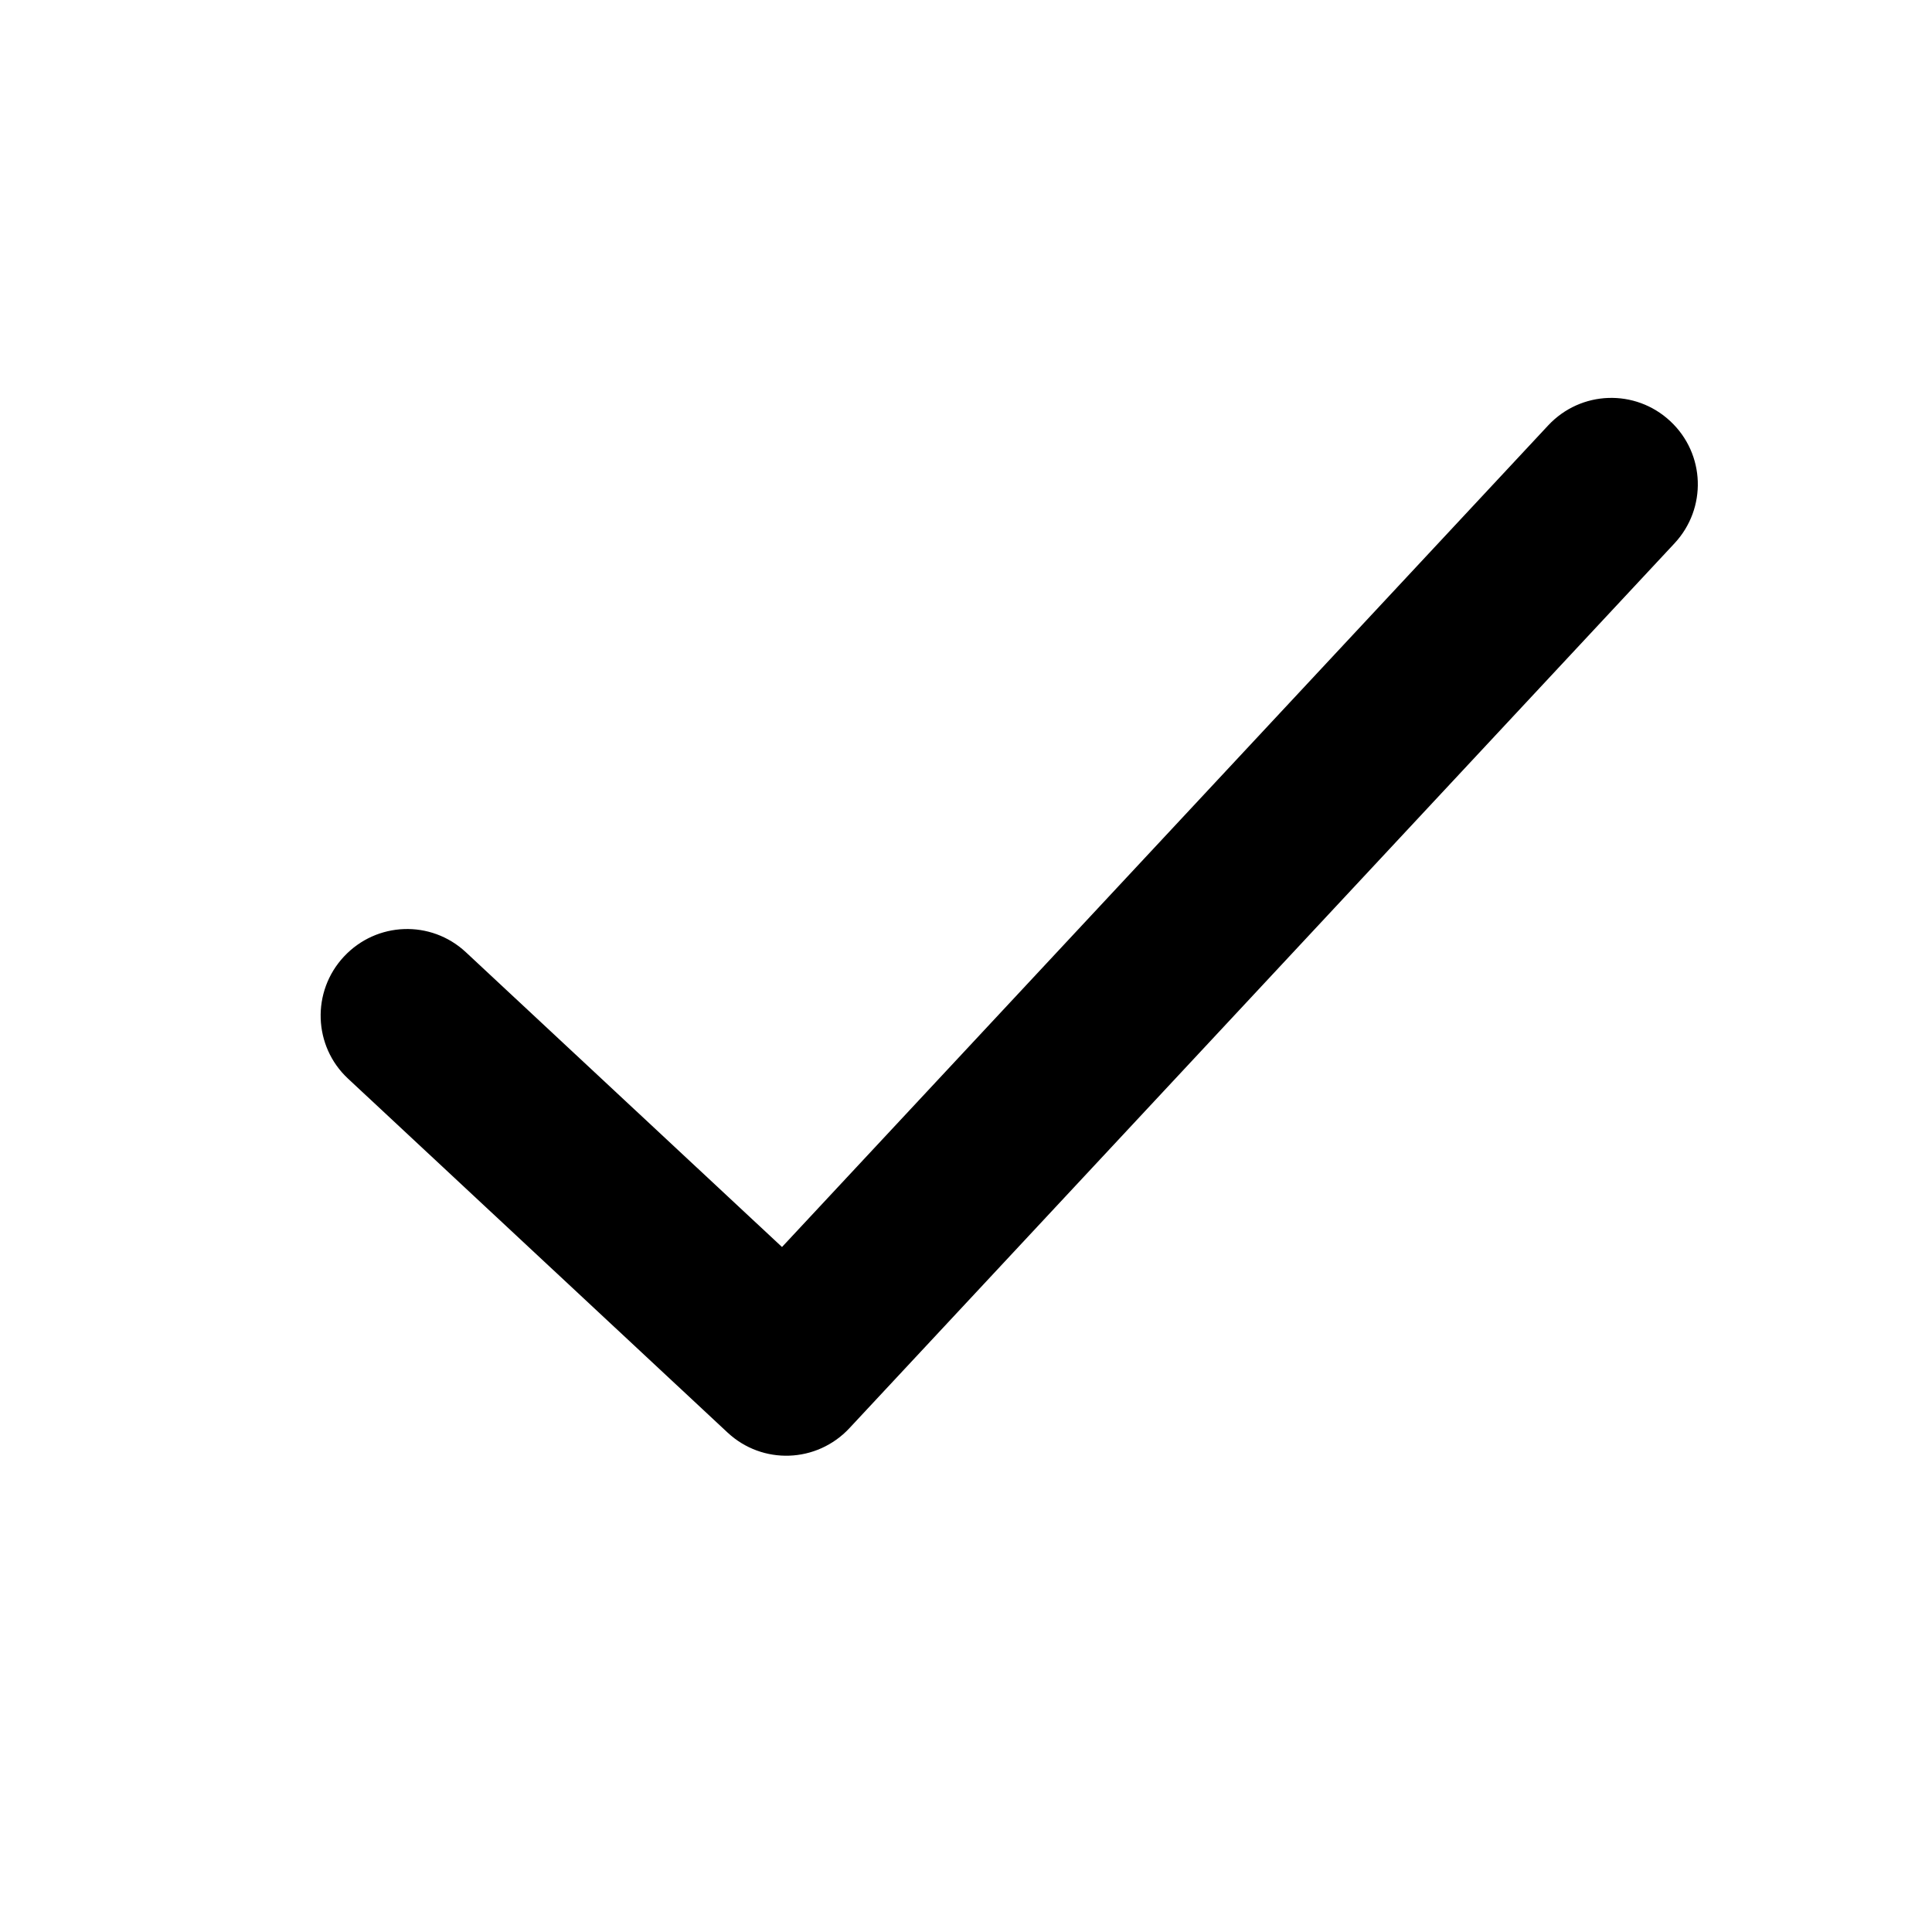
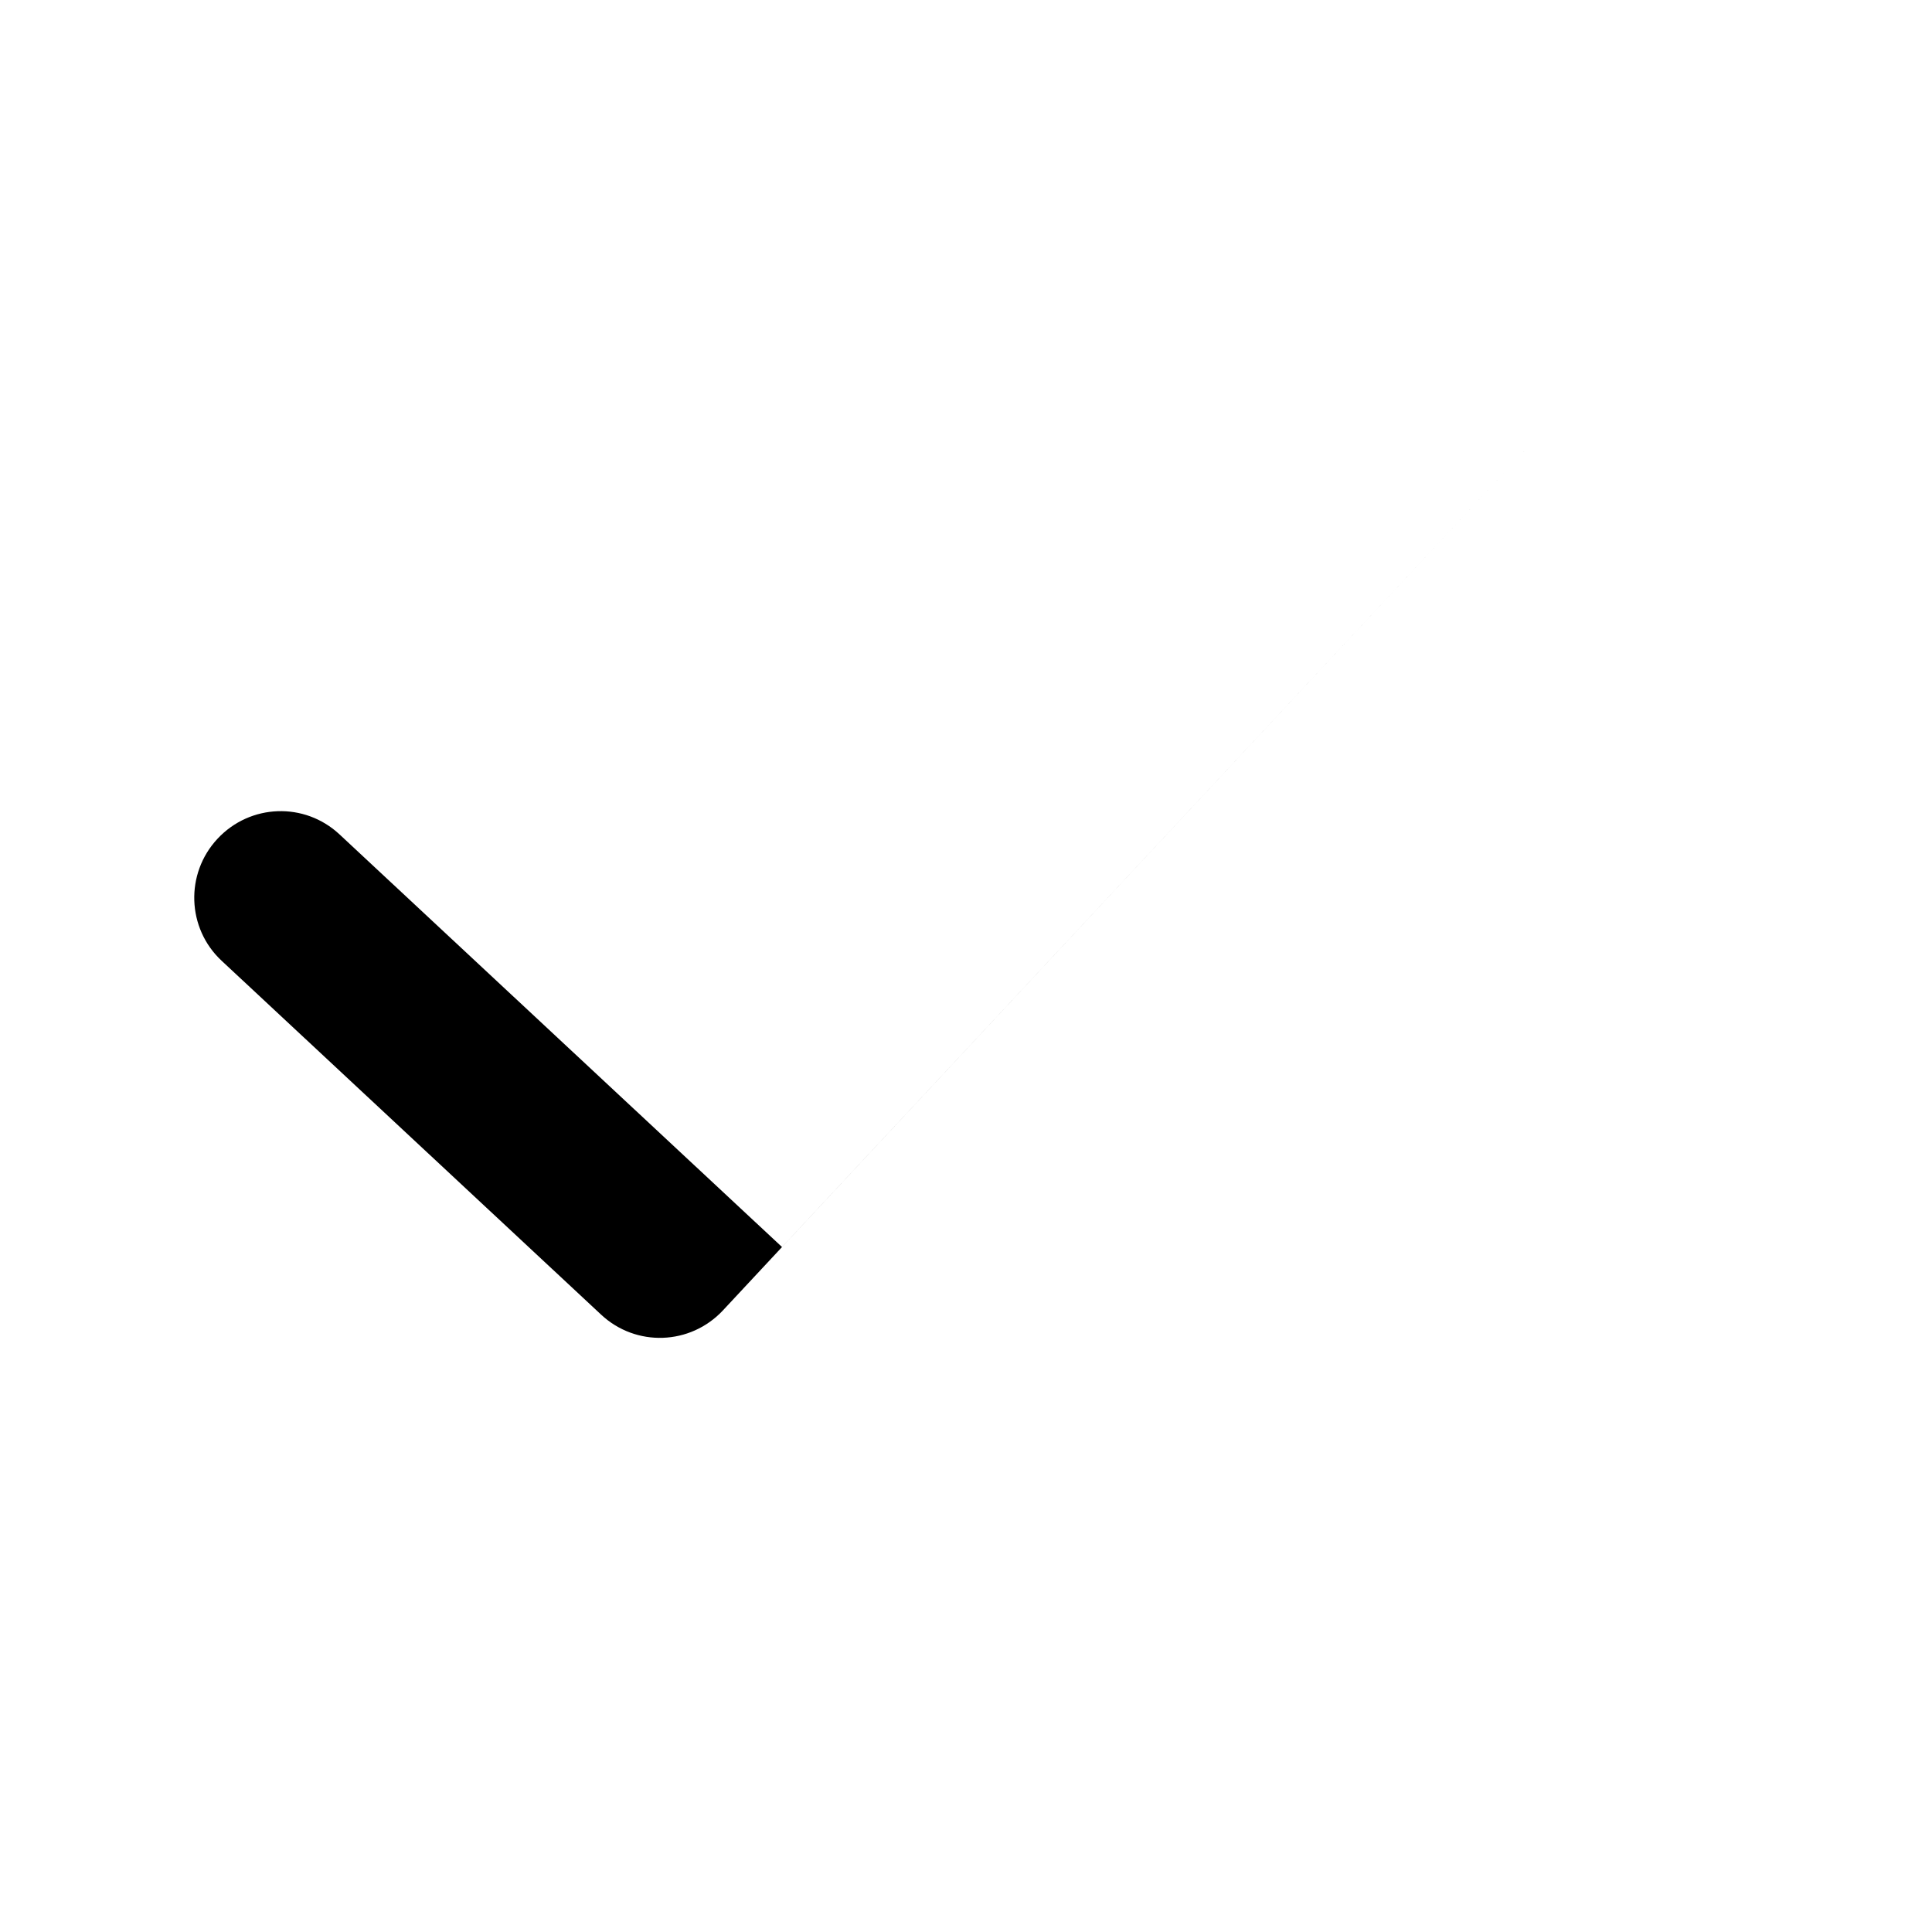
<svg xmlns="http://www.w3.org/2000/svg" fill="#000000" width="800px" height="800px" version="1.1" viewBox="144 144 512 512">
-   <path d="m351.24 474.47 203.02-217.71c8.688-9.316 23.129-9.773 32.379-1.148 9.316 8.688 9.75 23.125 1.117 32.383l-218.62 234.45c-0.004 0.004-0.004 0.008-0.008 0.008 0 0.004-0.004 0.008-0.004 0.008-8.688 9.316-23.098 9.777-32.316 1.176l-100.59-93.801c-9.211-8.586-9.707-23.07-1.082-32.32 8.688-9.312 23.094-9.773 32.316-1.176z" fill-rule="evenodd" />
+   <path d="m351.24 474.47 203.02-217.71l-218.62 234.45c-0.004 0.004-0.004 0.008-0.008 0.008 0 0.004-0.004 0.008-0.004 0.008-8.688 9.316-23.098 9.777-32.316 1.176l-100.59-93.801c-9.211-8.586-9.707-23.07-1.082-32.32 8.688-9.312 23.094-9.773 32.316-1.176z" fill-rule="evenodd" />
</svg>